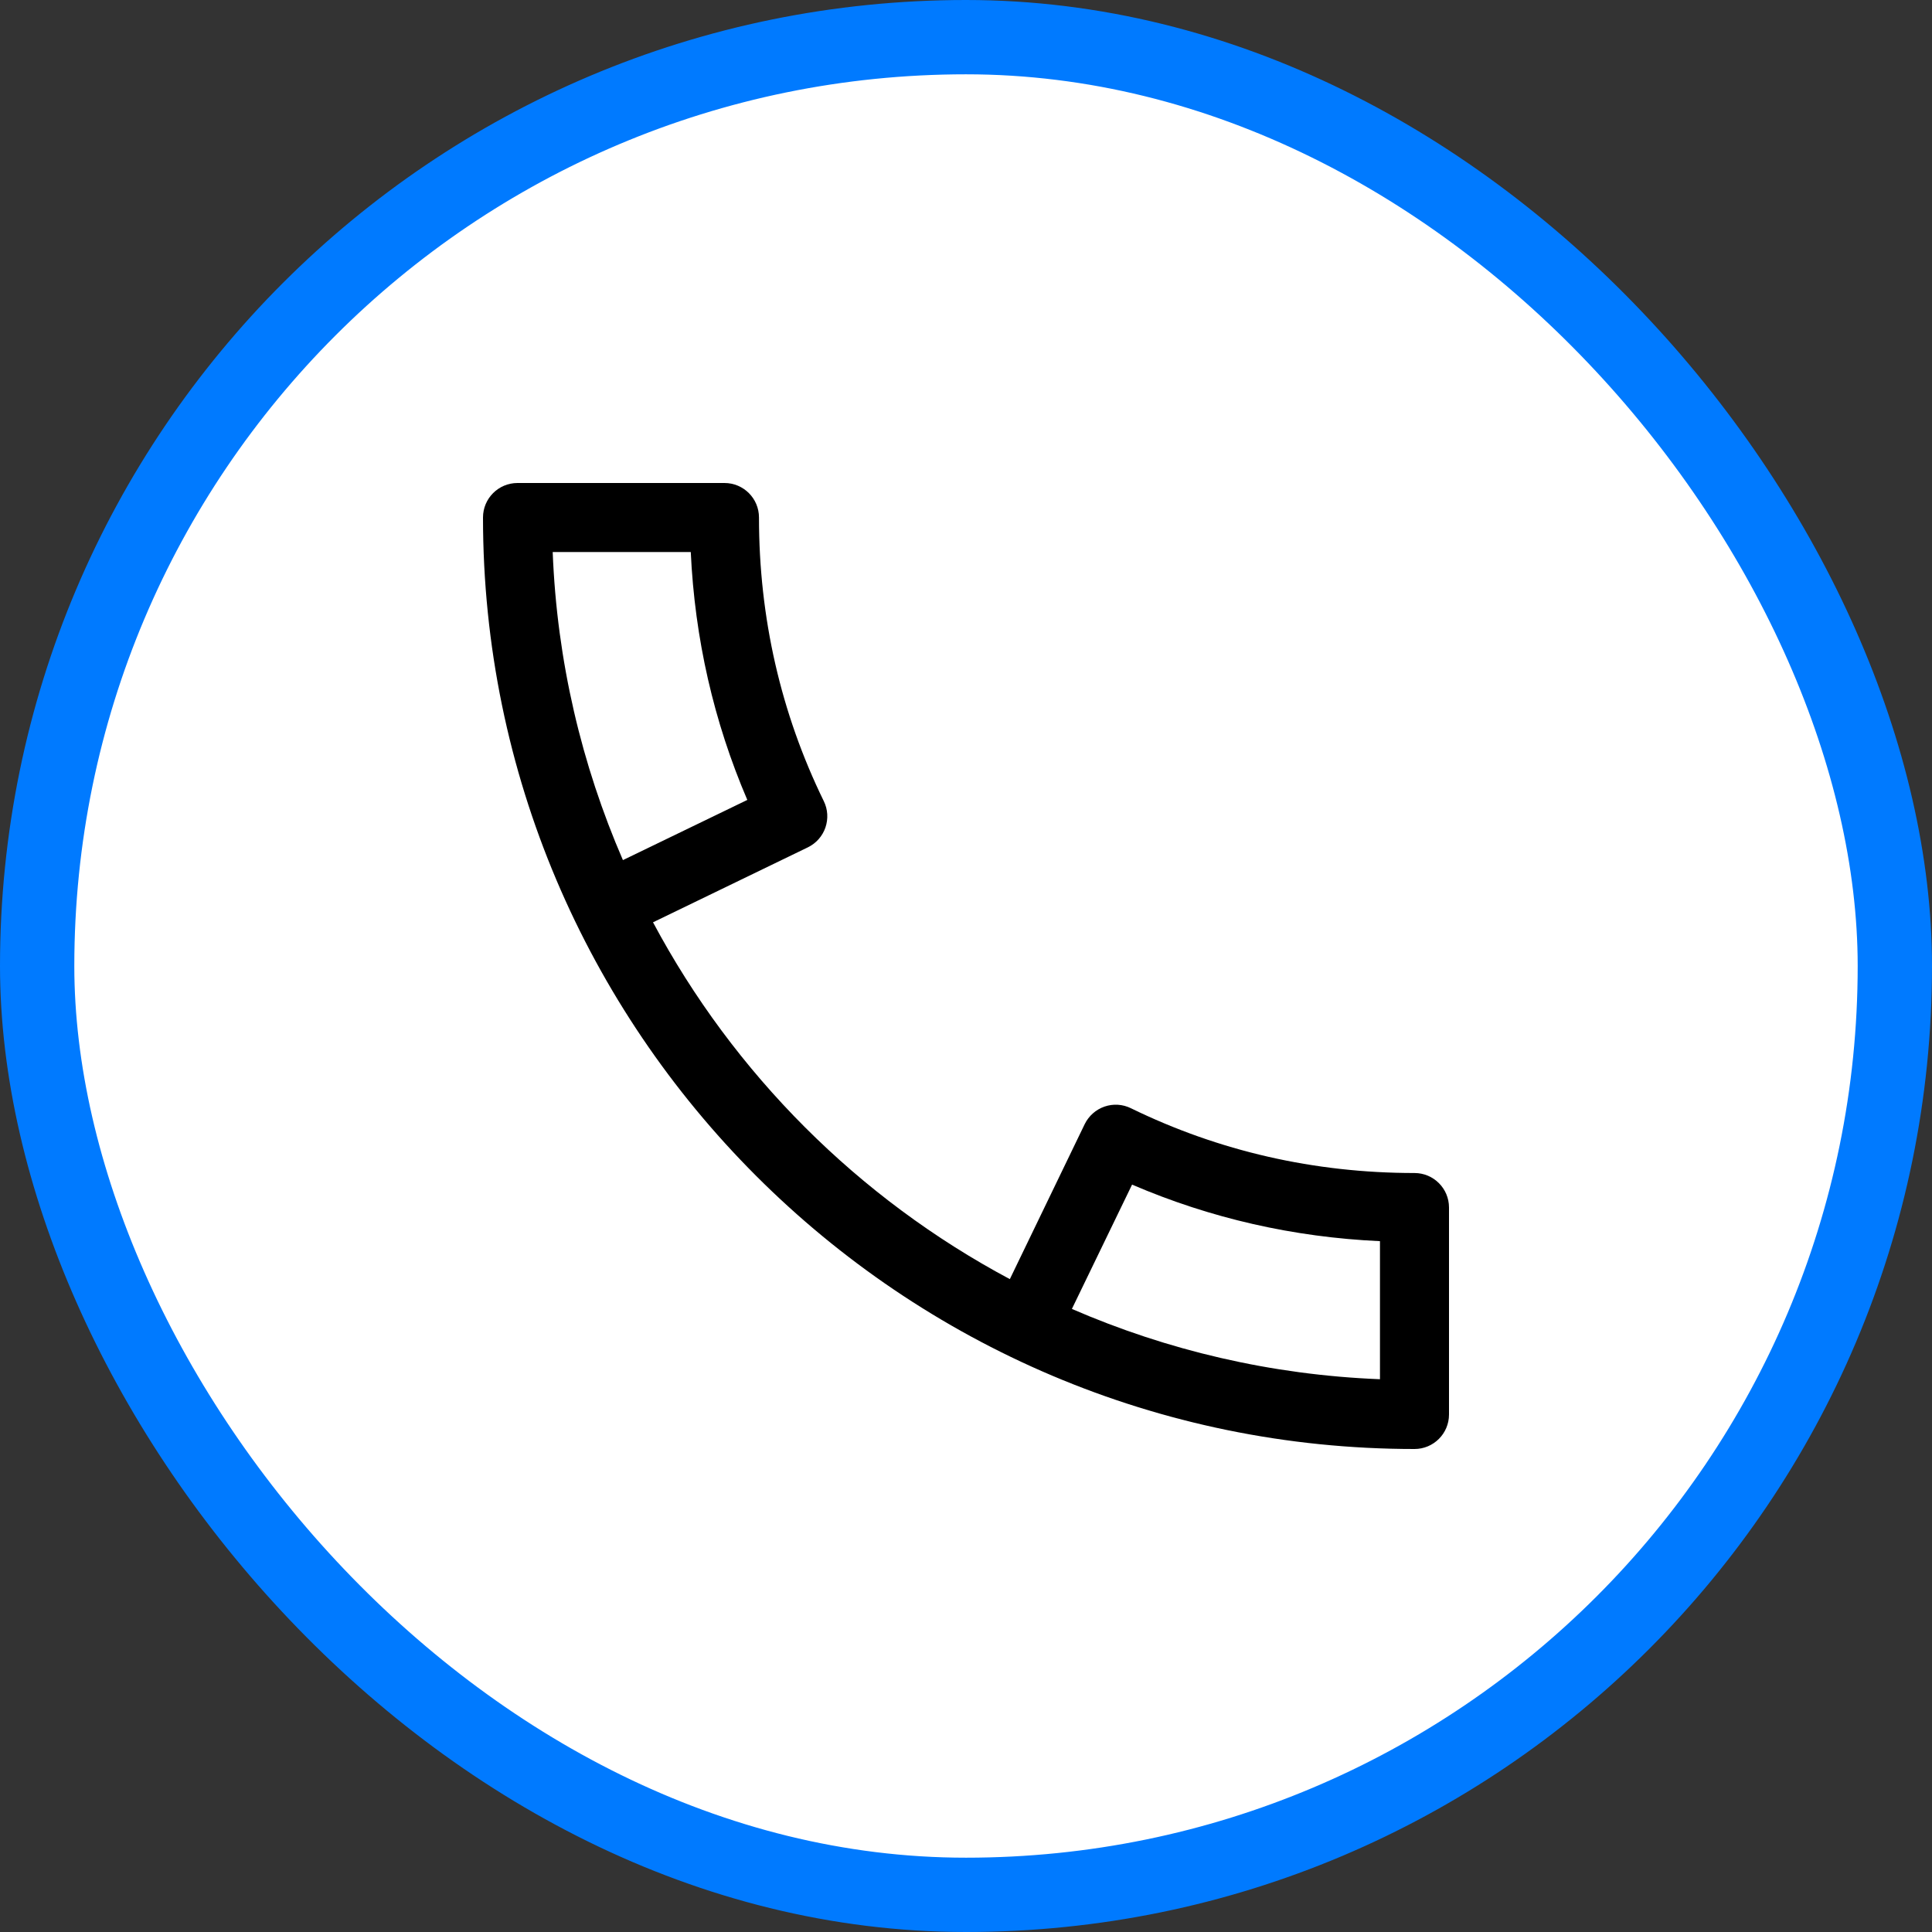
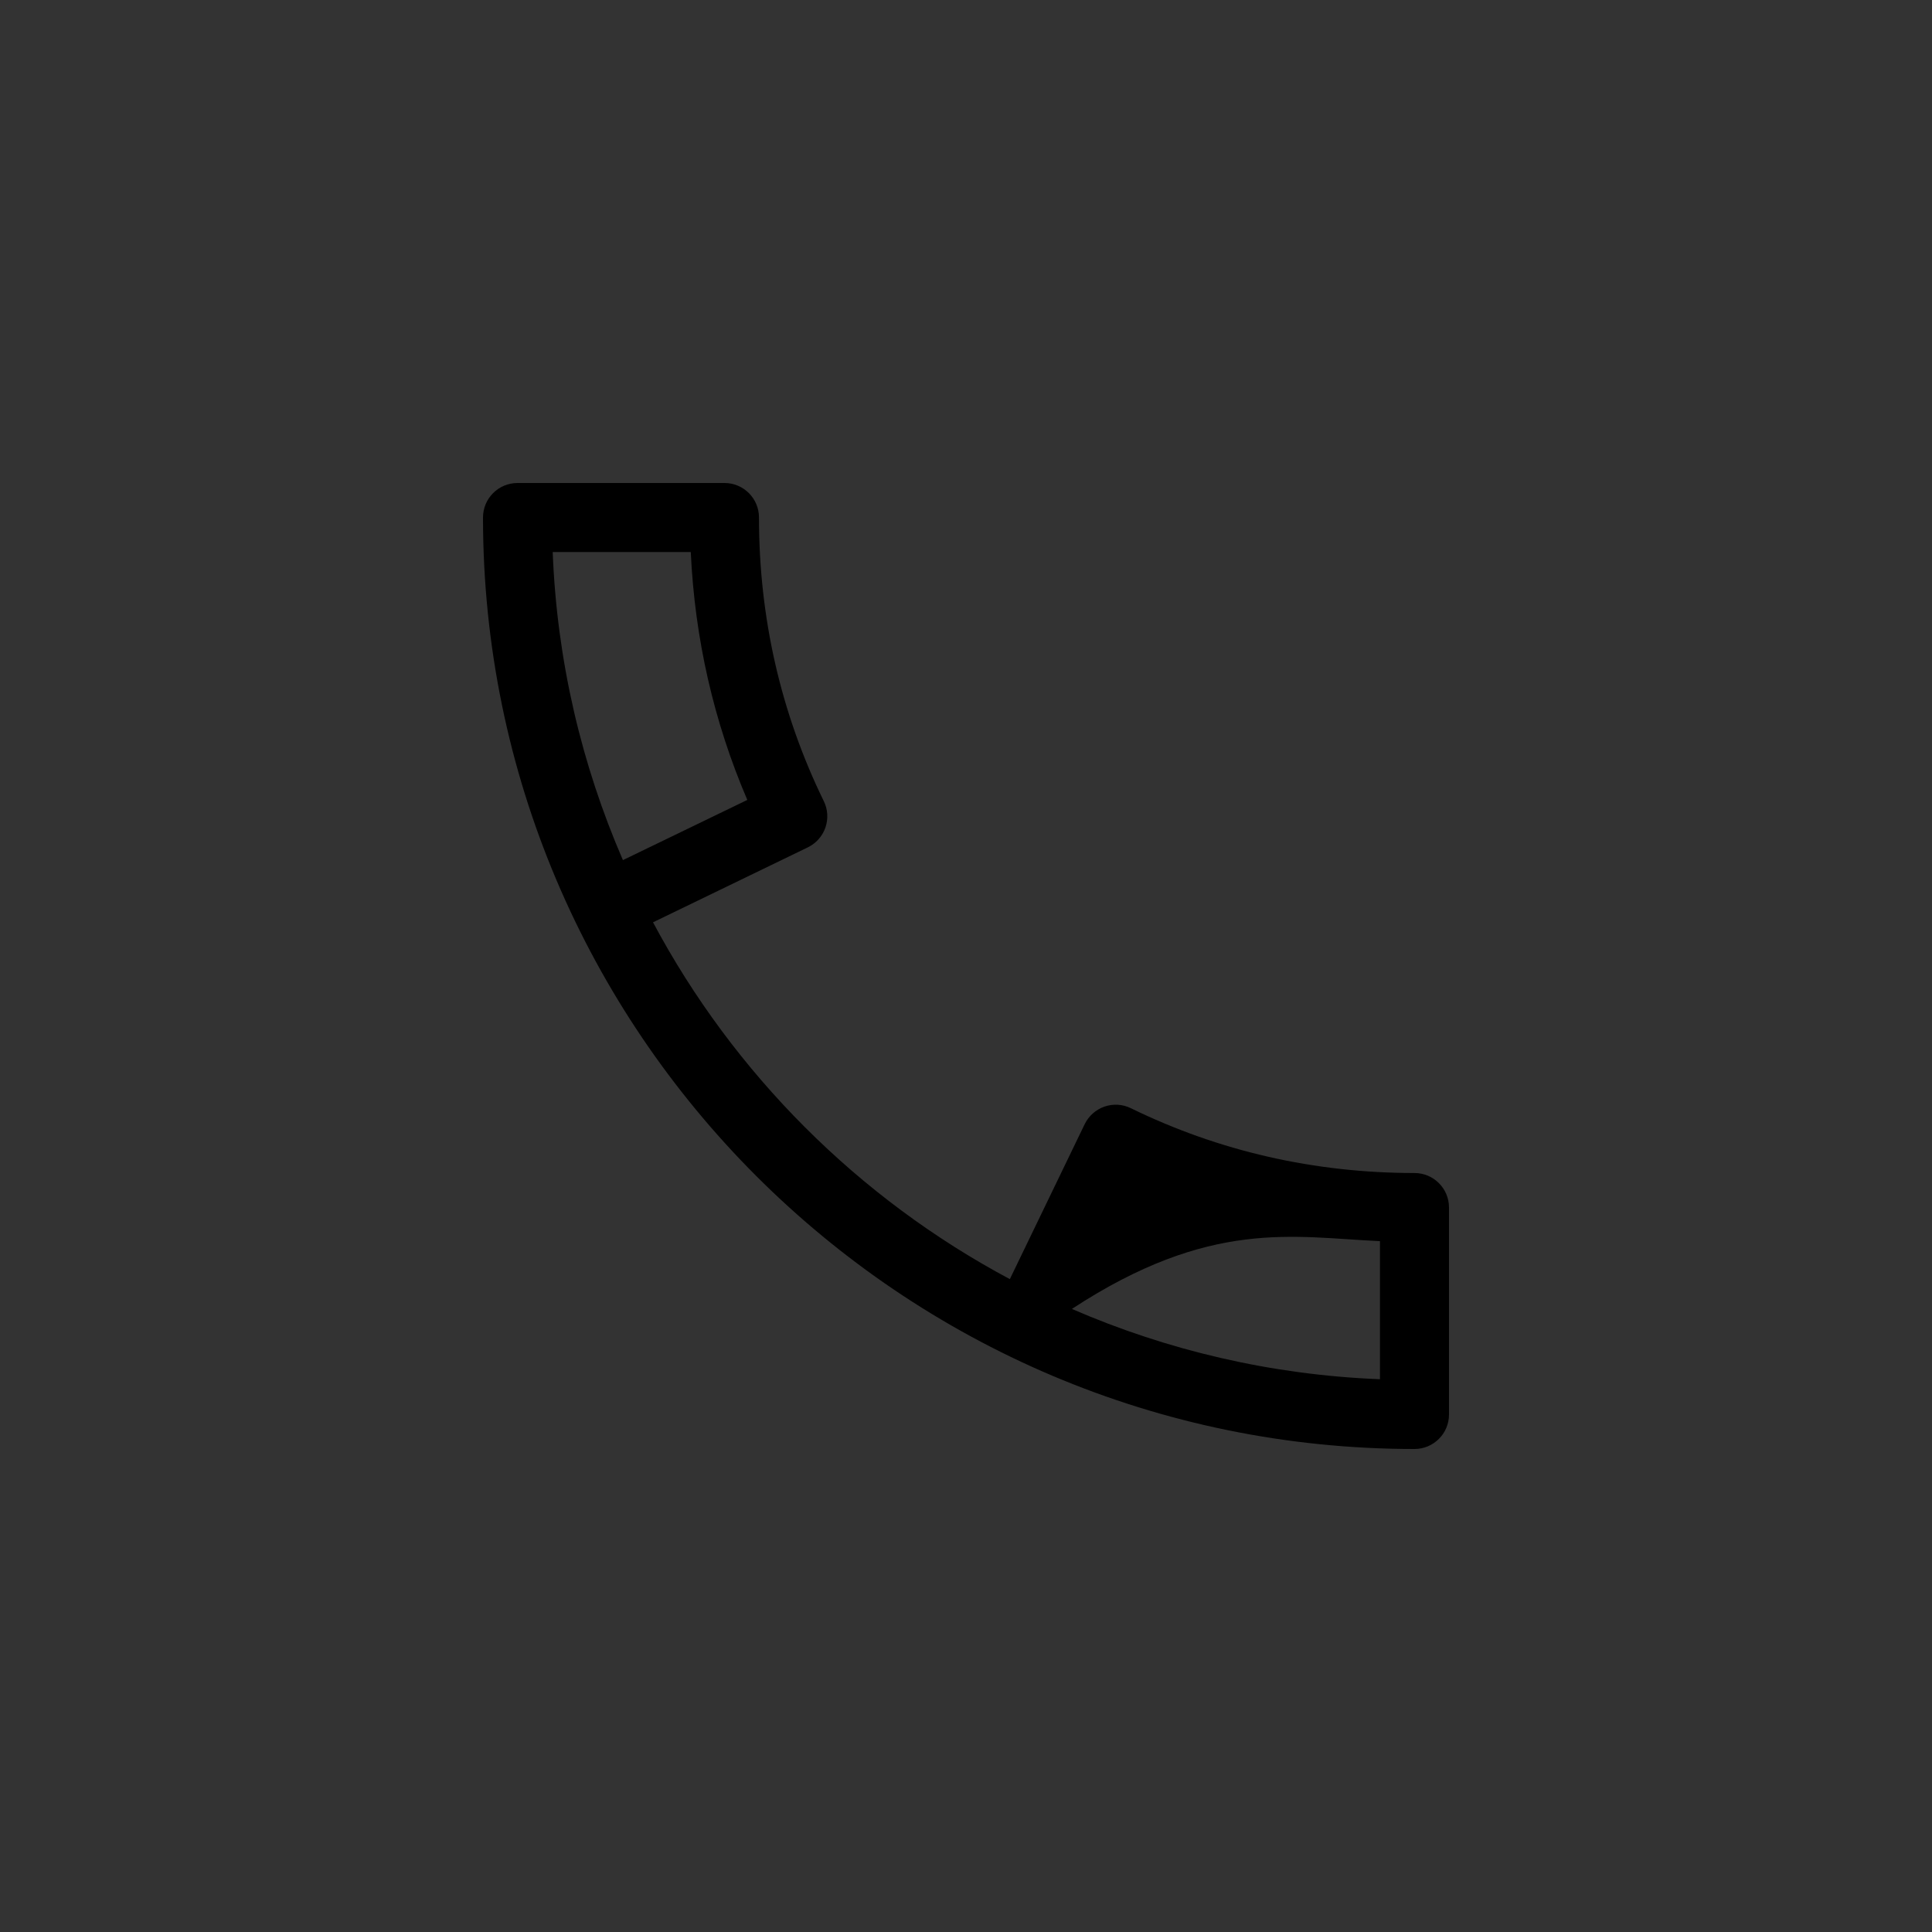
<svg xmlns="http://www.w3.org/2000/svg" width="26px" height="26px" viewBox="0 0 26 26" version="1.1">
  <rect x="0" y="0" width="26" height="26" fill="#333333" stroke="none" />
  <title>38CD13C0-63A5-4D80-9F0D-96F9BC7F878A</title>
  <g id="Mağazalarımız" stroke="none" stroke-width="1" fill="none" fill-rule="evenodd">
    <g id="Mağazalarımız-toshiba-klima-eksayfalar" transform="translate(-810, -589)">
      <g id="Group-3" transform="translate(810, 589)">
-         <rect id="Rectangle" stroke="#007AFF" fill="#FFFFFF" x="0.5" y="0.5" width="25" height="25" rx="12.5" />
-         <path d="M19.036,15.786 C17.687,15.786 16.403,15.492 15.219,14.914 C15.107,14.859 14.98,14.852 14.864,14.892 C14.748,14.932 14.651,15.018 14.597,15.129 L13.59,17.214 C11.552,16.127 9.875,14.45 8.788,12.412 L10.872,11.403 C10.983,11.349 11.068,11.253 11.108,11.137 C11.148,11.02 11.141,10.892 11.086,10.781 C10.508,9.597 10.214,8.313 10.214,6.964 C10.214,6.708 10.006,6.5 9.75,6.5 L6.964,6.5 C6.708,6.5 6.5,6.708 6.5,6.964 C6.5,13.877 12.123,19.5 19.036,19.5 C19.292,19.5 19.5,19.292 19.5,19.036 L19.5,16.25 C19.5,15.994 19.292,15.786 19.036,15.786 Z M7.438,7.429 L9.296,7.429 C9.35,8.593 9.605,9.711 10.057,10.765 L8.383,11.575 C7.828,10.294 7.495,8.897 7.438,7.429 Z M18.571,18.561 C17.103,18.503 15.706,18.171 14.425,17.615 L15.235,15.942 C16.289,16.395 17.407,16.65 18.571,16.703 L18.571,18.561 Z" id="Shape" fill="#000000" fill-rule="nonzero" />
+         <path d="M19.036,15.786 C17.687,15.786 16.403,15.492 15.219,14.914 C15.107,14.859 14.98,14.852 14.864,14.892 C14.748,14.932 14.651,15.018 14.597,15.129 L13.59,17.214 C11.552,16.127 9.875,14.45 8.788,12.412 L10.872,11.403 C10.983,11.349 11.068,11.253 11.108,11.137 C11.148,11.02 11.141,10.892 11.086,10.781 C10.508,9.597 10.214,8.313 10.214,6.964 C10.214,6.708 10.006,6.5 9.75,6.5 L6.964,6.5 C6.708,6.5 6.5,6.708 6.5,6.964 C6.5,13.877 12.123,19.5 19.036,19.5 C19.292,19.5 19.5,19.292 19.5,19.036 L19.5,16.25 C19.5,15.994 19.292,15.786 19.036,15.786 Z M7.438,7.429 L9.296,7.429 C9.35,8.593 9.605,9.711 10.057,10.765 L8.383,11.575 C7.828,10.294 7.495,8.897 7.438,7.429 Z M18.571,18.561 C17.103,18.503 15.706,18.171 14.425,17.615 C16.289,16.395 17.407,16.65 18.571,16.703 L18.571,18.561 Z" id="Shape" fill="#000000" fill-rule="nonzero" />
      </g>
    </g>
  </g>
</svg>